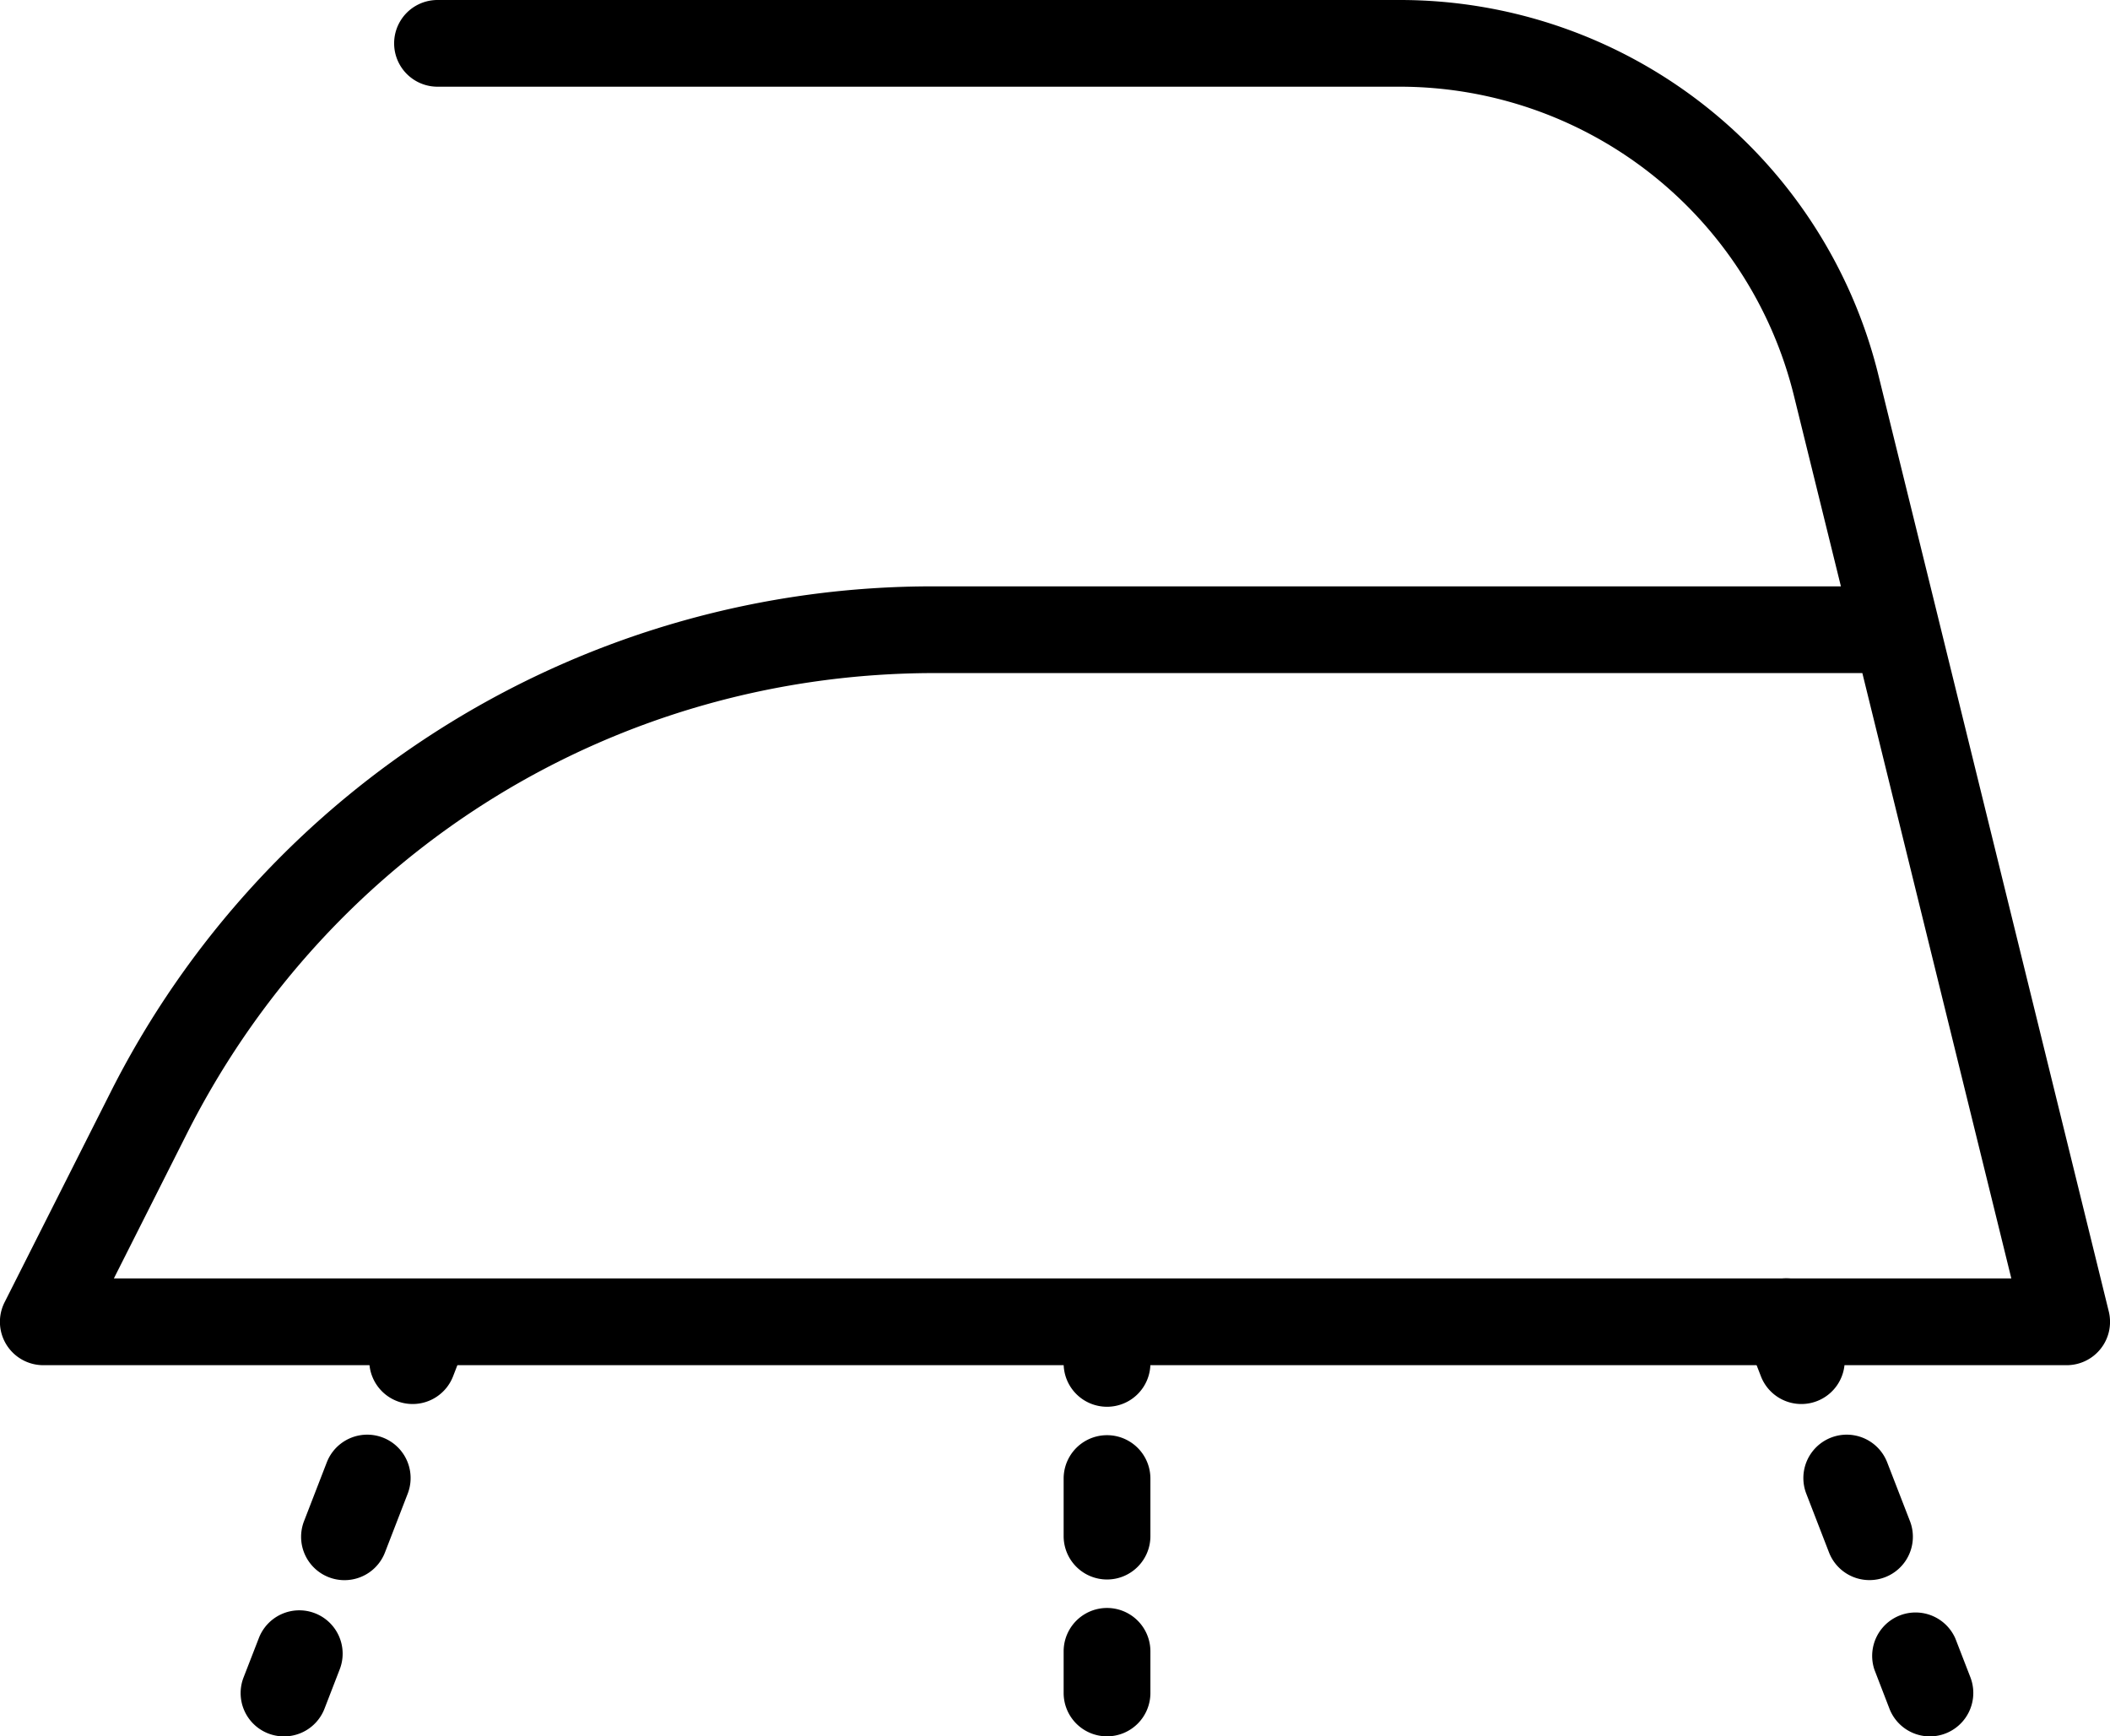
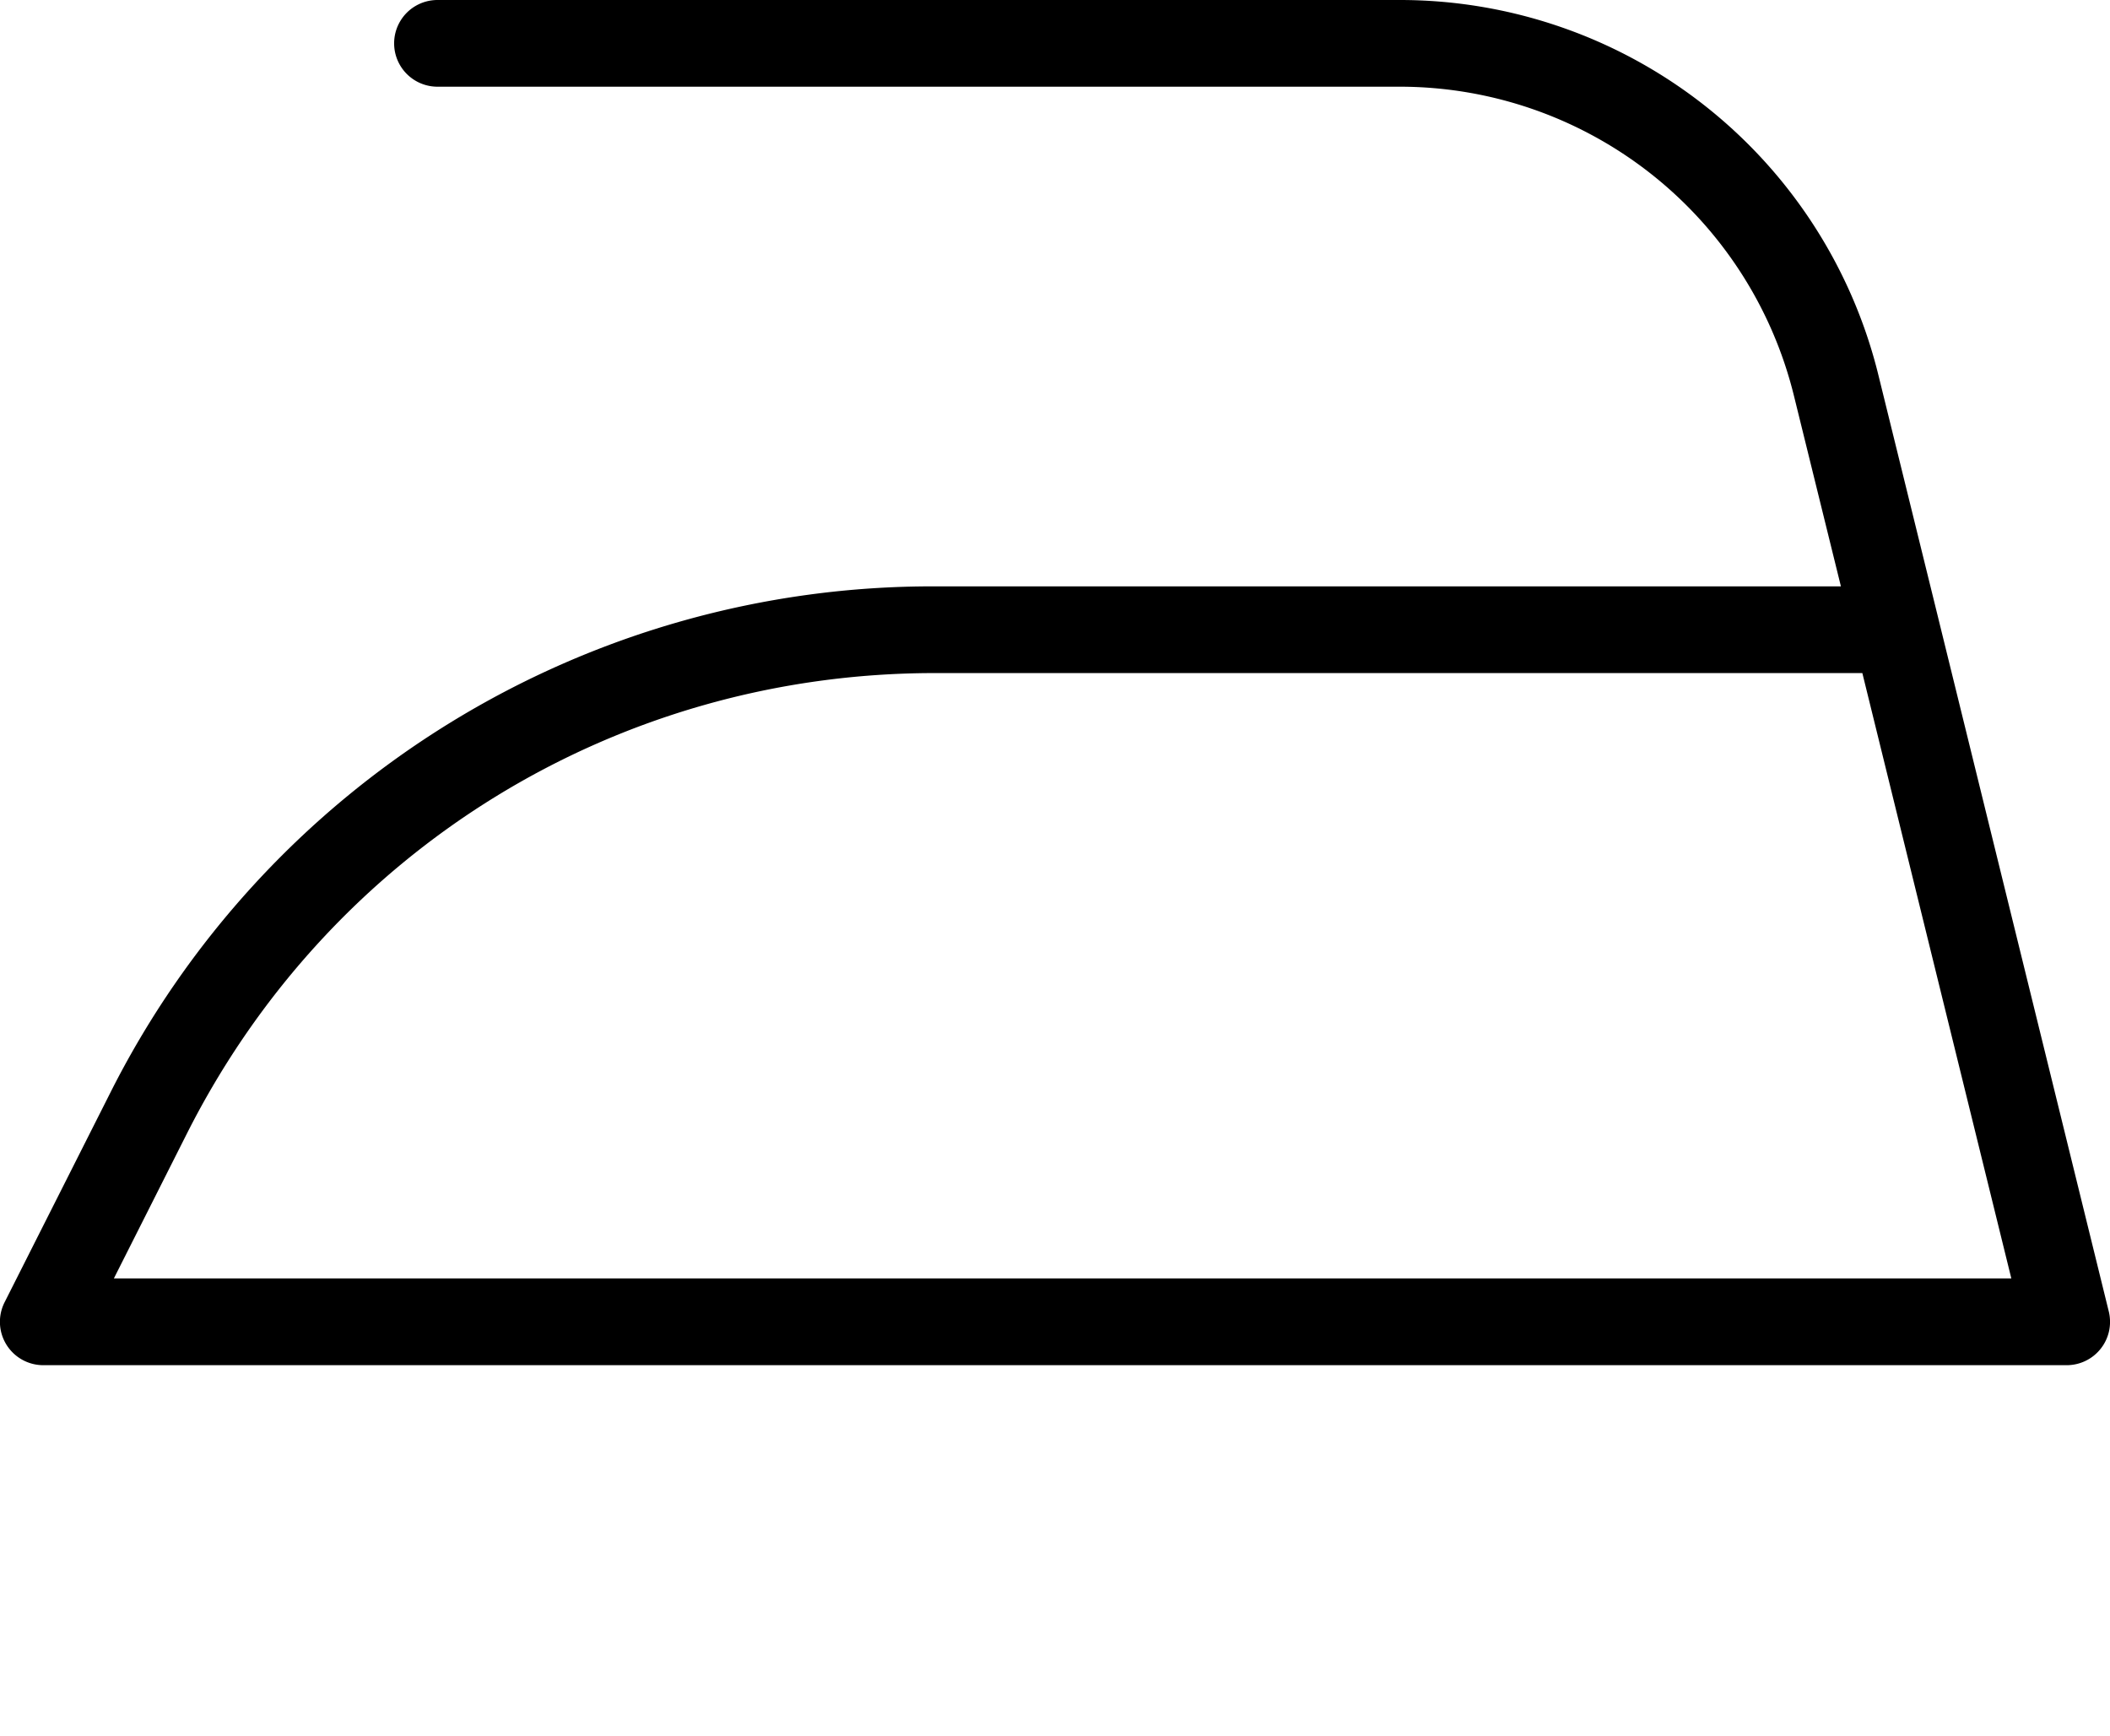
<svg xmlns="http://www.w3.org/2000/svg" xml:space="preserve" width="34.557" height="28.44">
  <path d="M1.865 20.939h31.076l-2.44-9.915h-15.19c-5.21 0-9.903 2.89-12.25 7.543zm31.983 1.421H.71a.71.71 0 0 1-.635-1.03l1.717-3.403a15.07 15.07 0 0 1 13.519-8.323H30.15l-.766-3.108a6.65 6.65 0 0 0-6.473-5.076H7.165a.71.71 0 1 1 0-1.42h15.747a8.07 8.07 0 0 1 7.855 6.156l.976 3.963.006.025 2.784 11.32a.718.718 0 0 1 .007.344.71.71 0 0 1-.692.552" style="fill:#000;fill-opacity:1;fill-rule:nonzero;stroke:none;stroke-width:.133" />
-   <path d="M29.501 22.996a.71.71 0 0 1-.662-.456l-.246-.636a.71.71 0 0 1 1.327-.51l.245.637a.71.71 0 0 1-.664.965M30.617 25.88a.71.71 0 0 1-.662-.453l-.372-.962a.71.71 0 1 1 1.325-.513l.372.96a.71.71 0 0 1-.663.968M31.608 28.44a.71.71 0 0 1-.664-.456l-.245-.636a.711.711 0 0 1 1.326-.51l.246.635a.712.712 0 0 1-.663.967M6.759 22.996a.71.71 0 0 1-.663-.967l.247-.636a.71.71 0 0 1 1.324.512l-.247.638a.71.71 0 0 1-.661.453M5.643 25.881a.71.71 0 0 1-.663-.968l.372-.961a.71.71 0 1 1 1.325.513l-.372.962a.71.71 0 0 1-.662.454M4.653 28.44a.709.709 0 0 1-.663-.968l.247-.636a.71.71 0 1 1 1.324.513l-.246.636a.71.71 0 0 1-.662.455M18.13 23.041a.71.71 0 0 1-.71-.71v-.682a.711.711 0 0 1 1.421 0v.682a.71.71 0 0 1-.71.71M18.13 25.87a.71.71 0 0 1-.71-.71v-.943a.71.71 0 1 1 1.421 0v.943c0 .392-.318.71-.71.71M18.13 28.439a.71.71 0 0 1-.71-.71v-.682a.71.71 0 1 1 1.421 0v.682a.71.71 0 0 1-.71.71" style="fill:#000;fill-opacity:1;fill-rule:nonzero;stroke:none;stroke-width:.133" />
</svg>